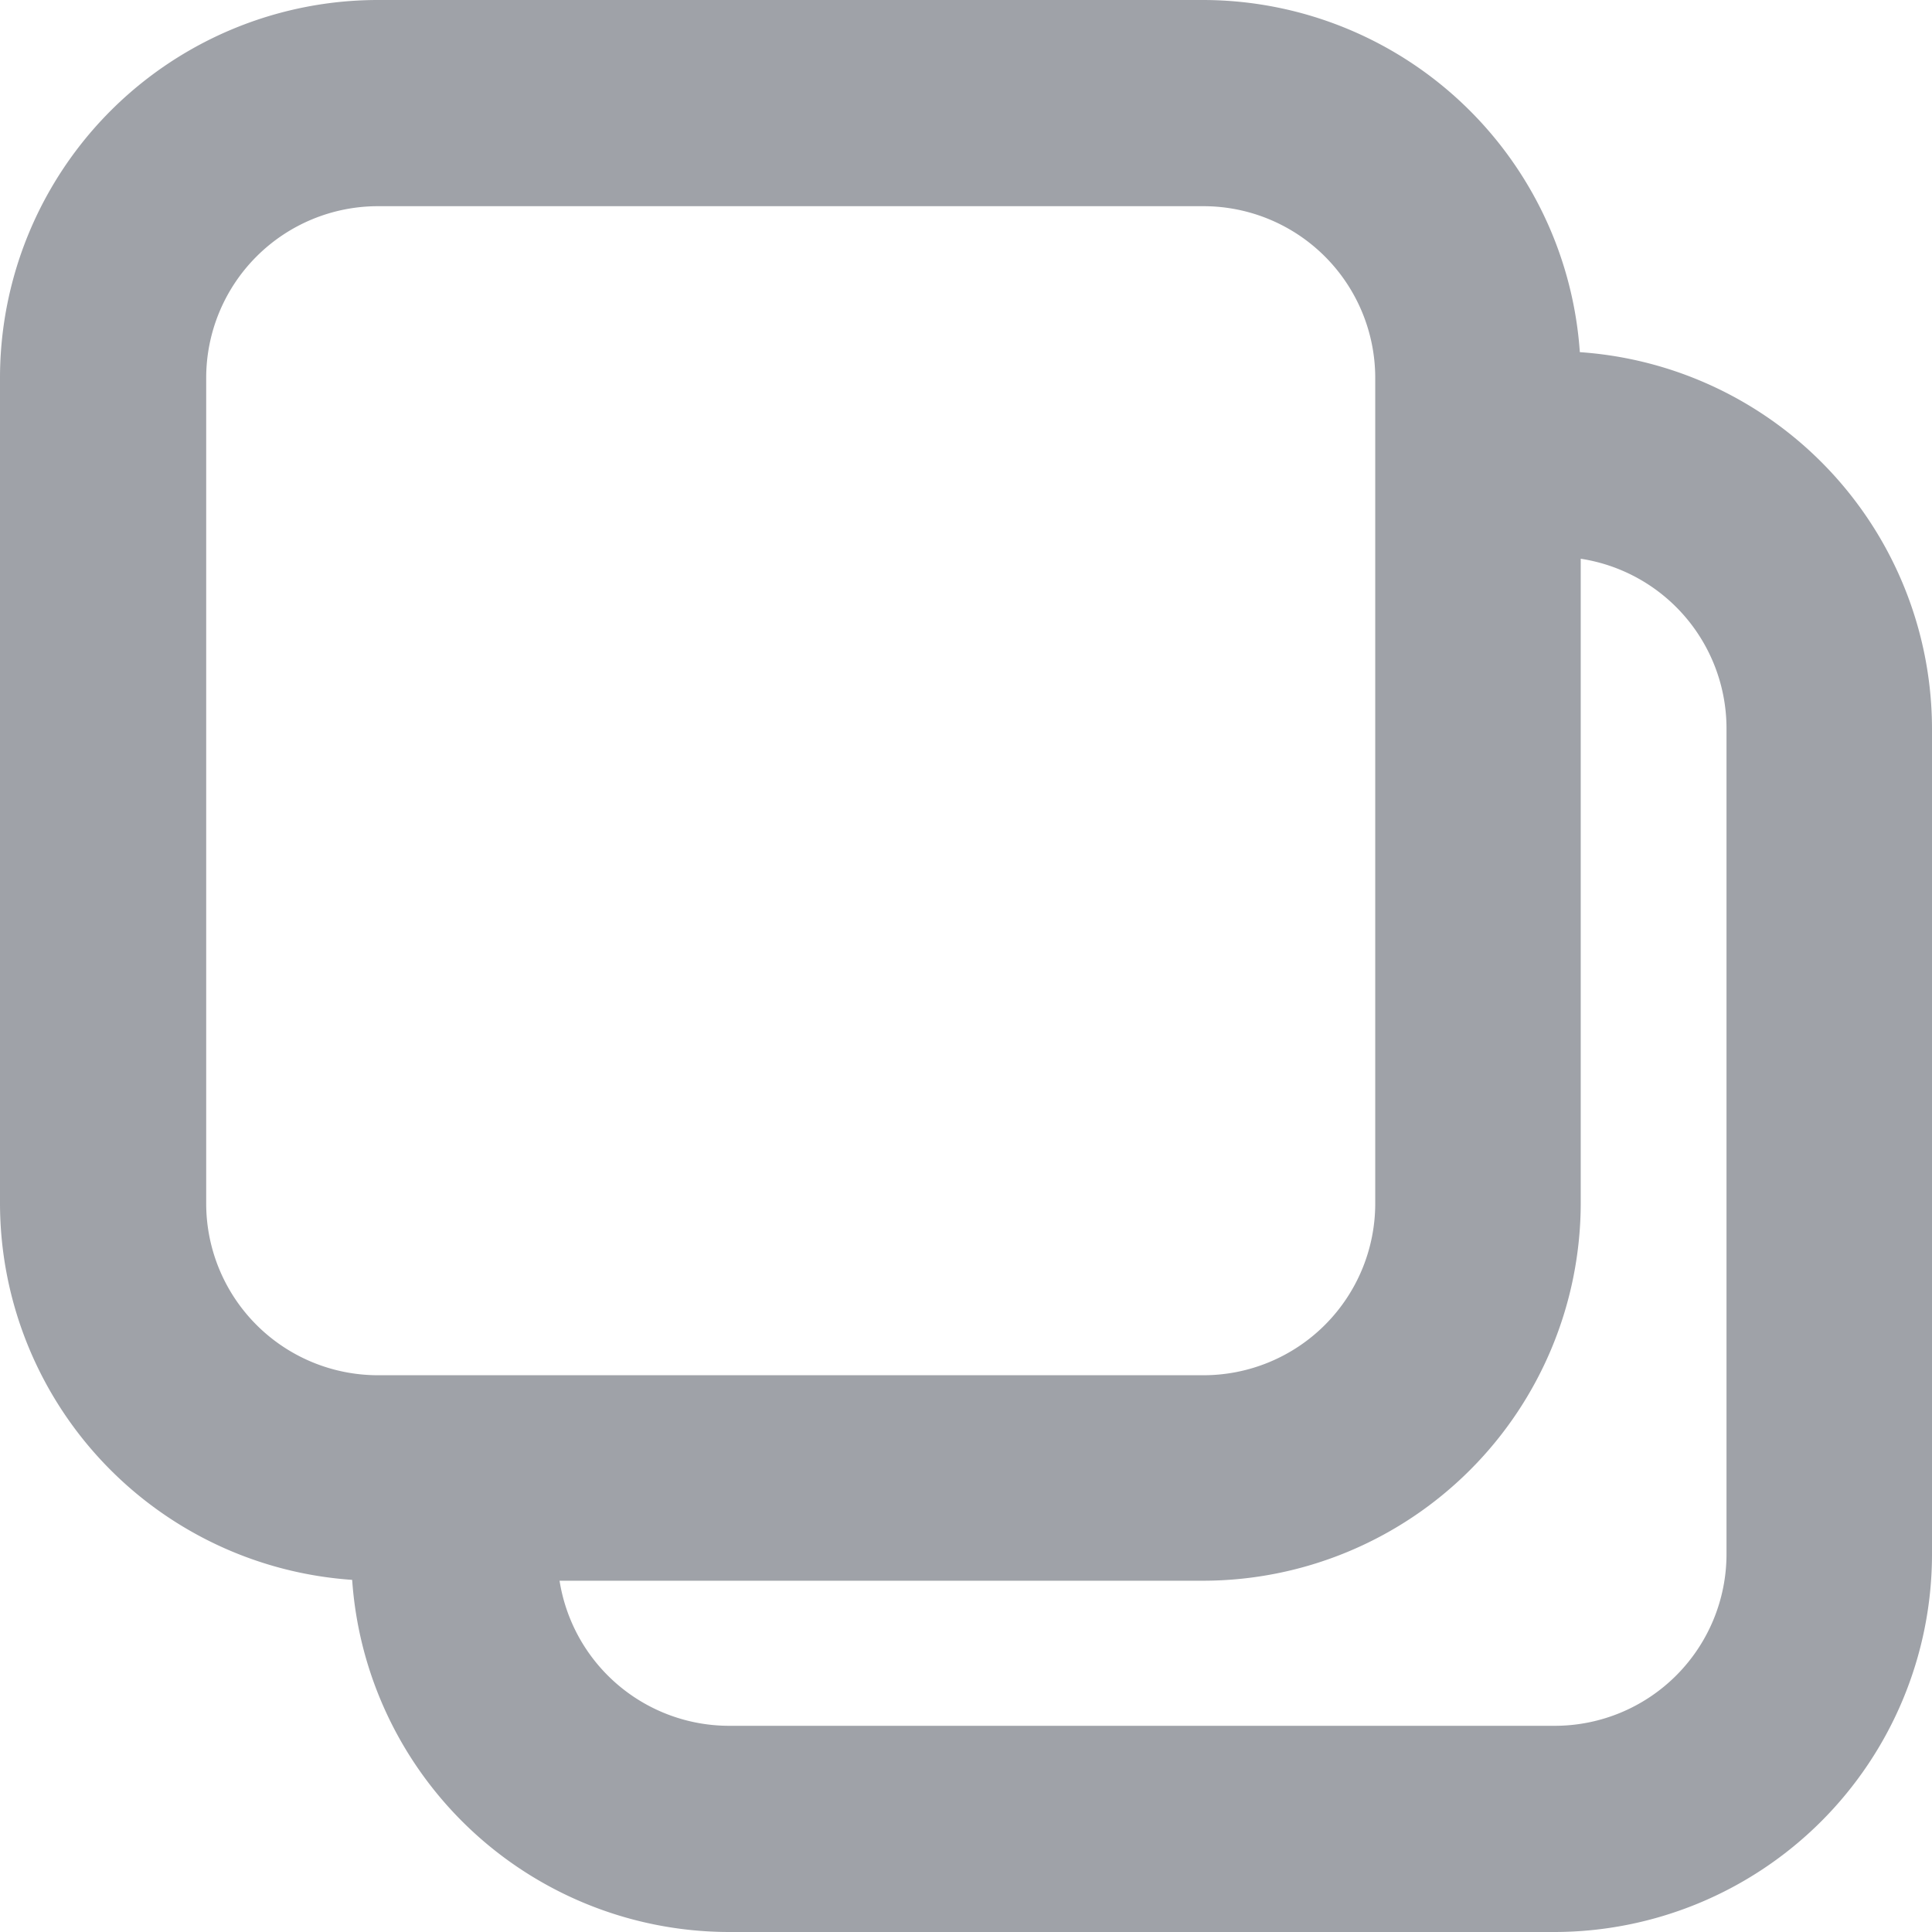
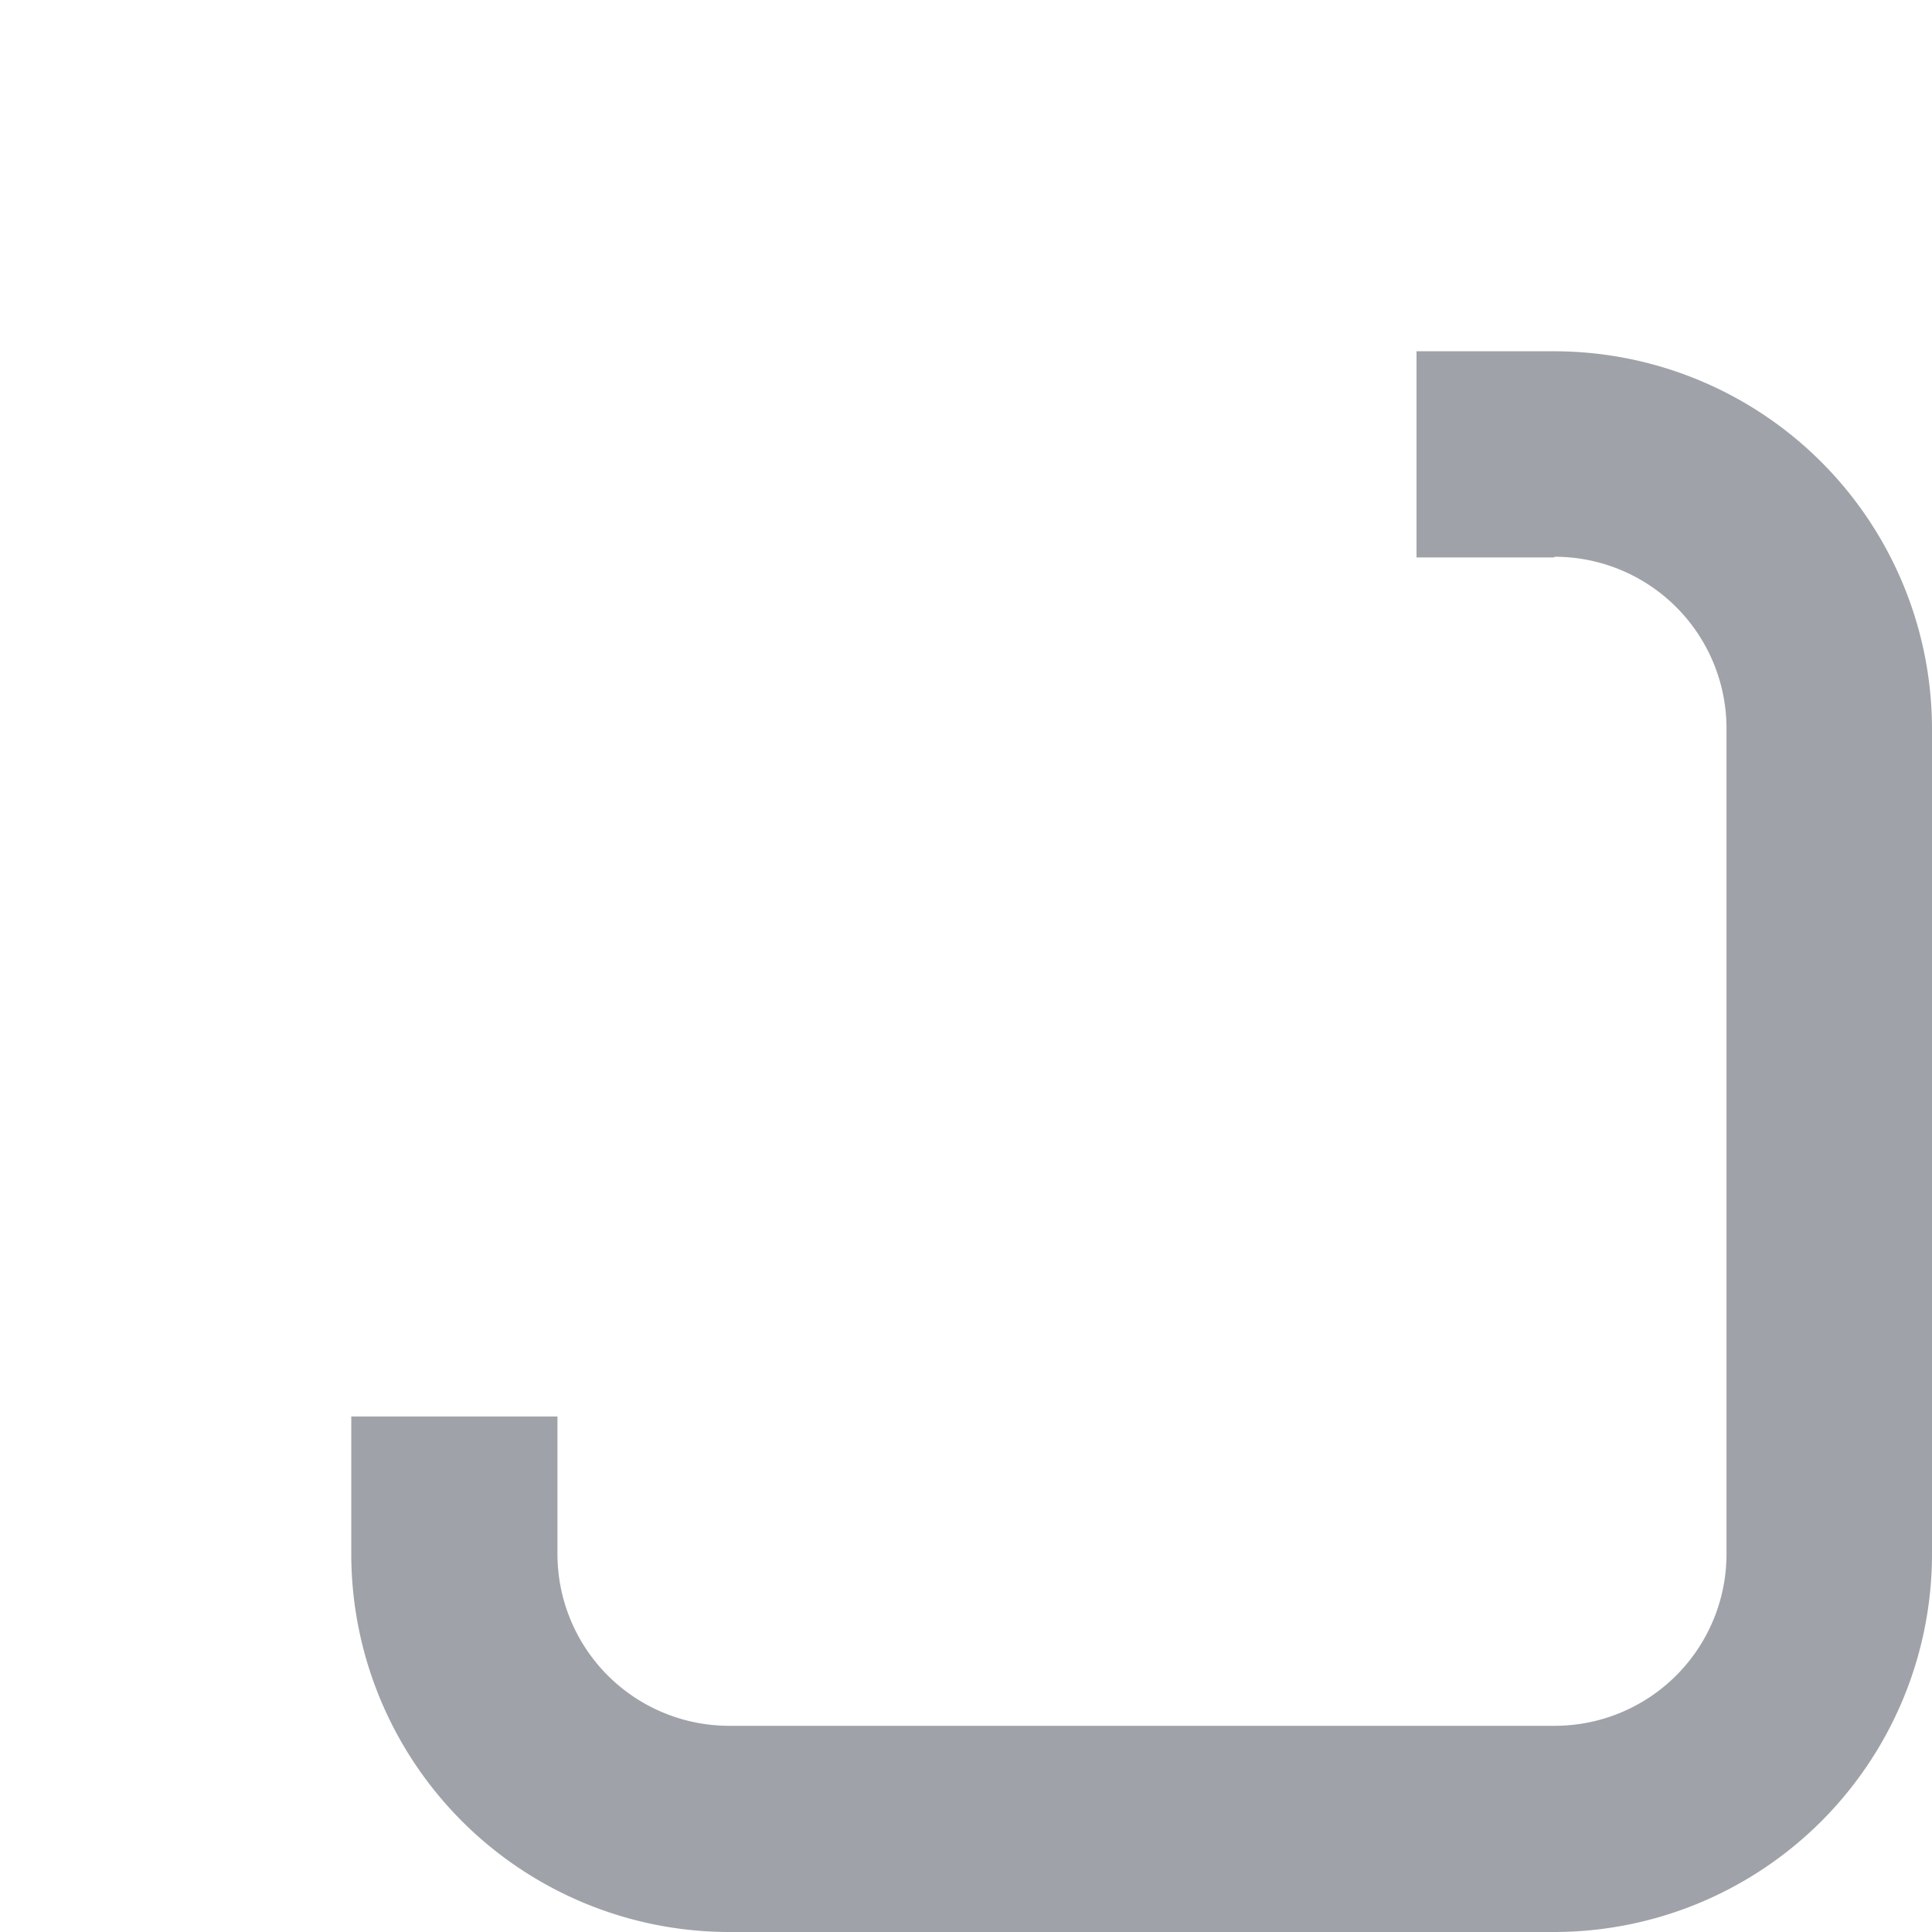
<svg xmlns="http://www.w3.org/2000/svg" id="svg_external_icon" width="11" height="11" viewBox="0 0 11 11">
-   <path id="パス_390" data-name="パス 390" d="M0,2.152A2.152,2.152,0,0,1,2.152,0h4.7A2.153,2.153,0,0,1,9,2.152v4.7A2.152,2.152,0,0,1,6.848,9h-4.7A2.151,2.151,0,0,1,0,6.848Zm2.152-.978a.978.978,0,0,0-.978.978v4.7a.978.978,0,0,0,.978.978h4.7a.978.978,0,0,0,.978-.978v-4.7a.978.978,0,0,0-.978-.978Z" fill="#9fa2a8" fill-rule="evenodd" />
  <path id="パス_391" data-name="パス 391" d="M8.848,3.174H8.065V2h.783A2.152,2.152,0,0,1,11,4.152v4.7A2.152,2.152,0,0,1,8.848,11h-4.7A2.153,2.153,0,0,1,2,8.848V8.065H3.174v.783a.978.978,0,0,0,.978.978h4.7a.978.978,0,0,0,.978-.978v-4.7a.978.978,0,0,0-.978-.978" fill="#9fa2a8" fill-rule="evenodd" />
</svg>